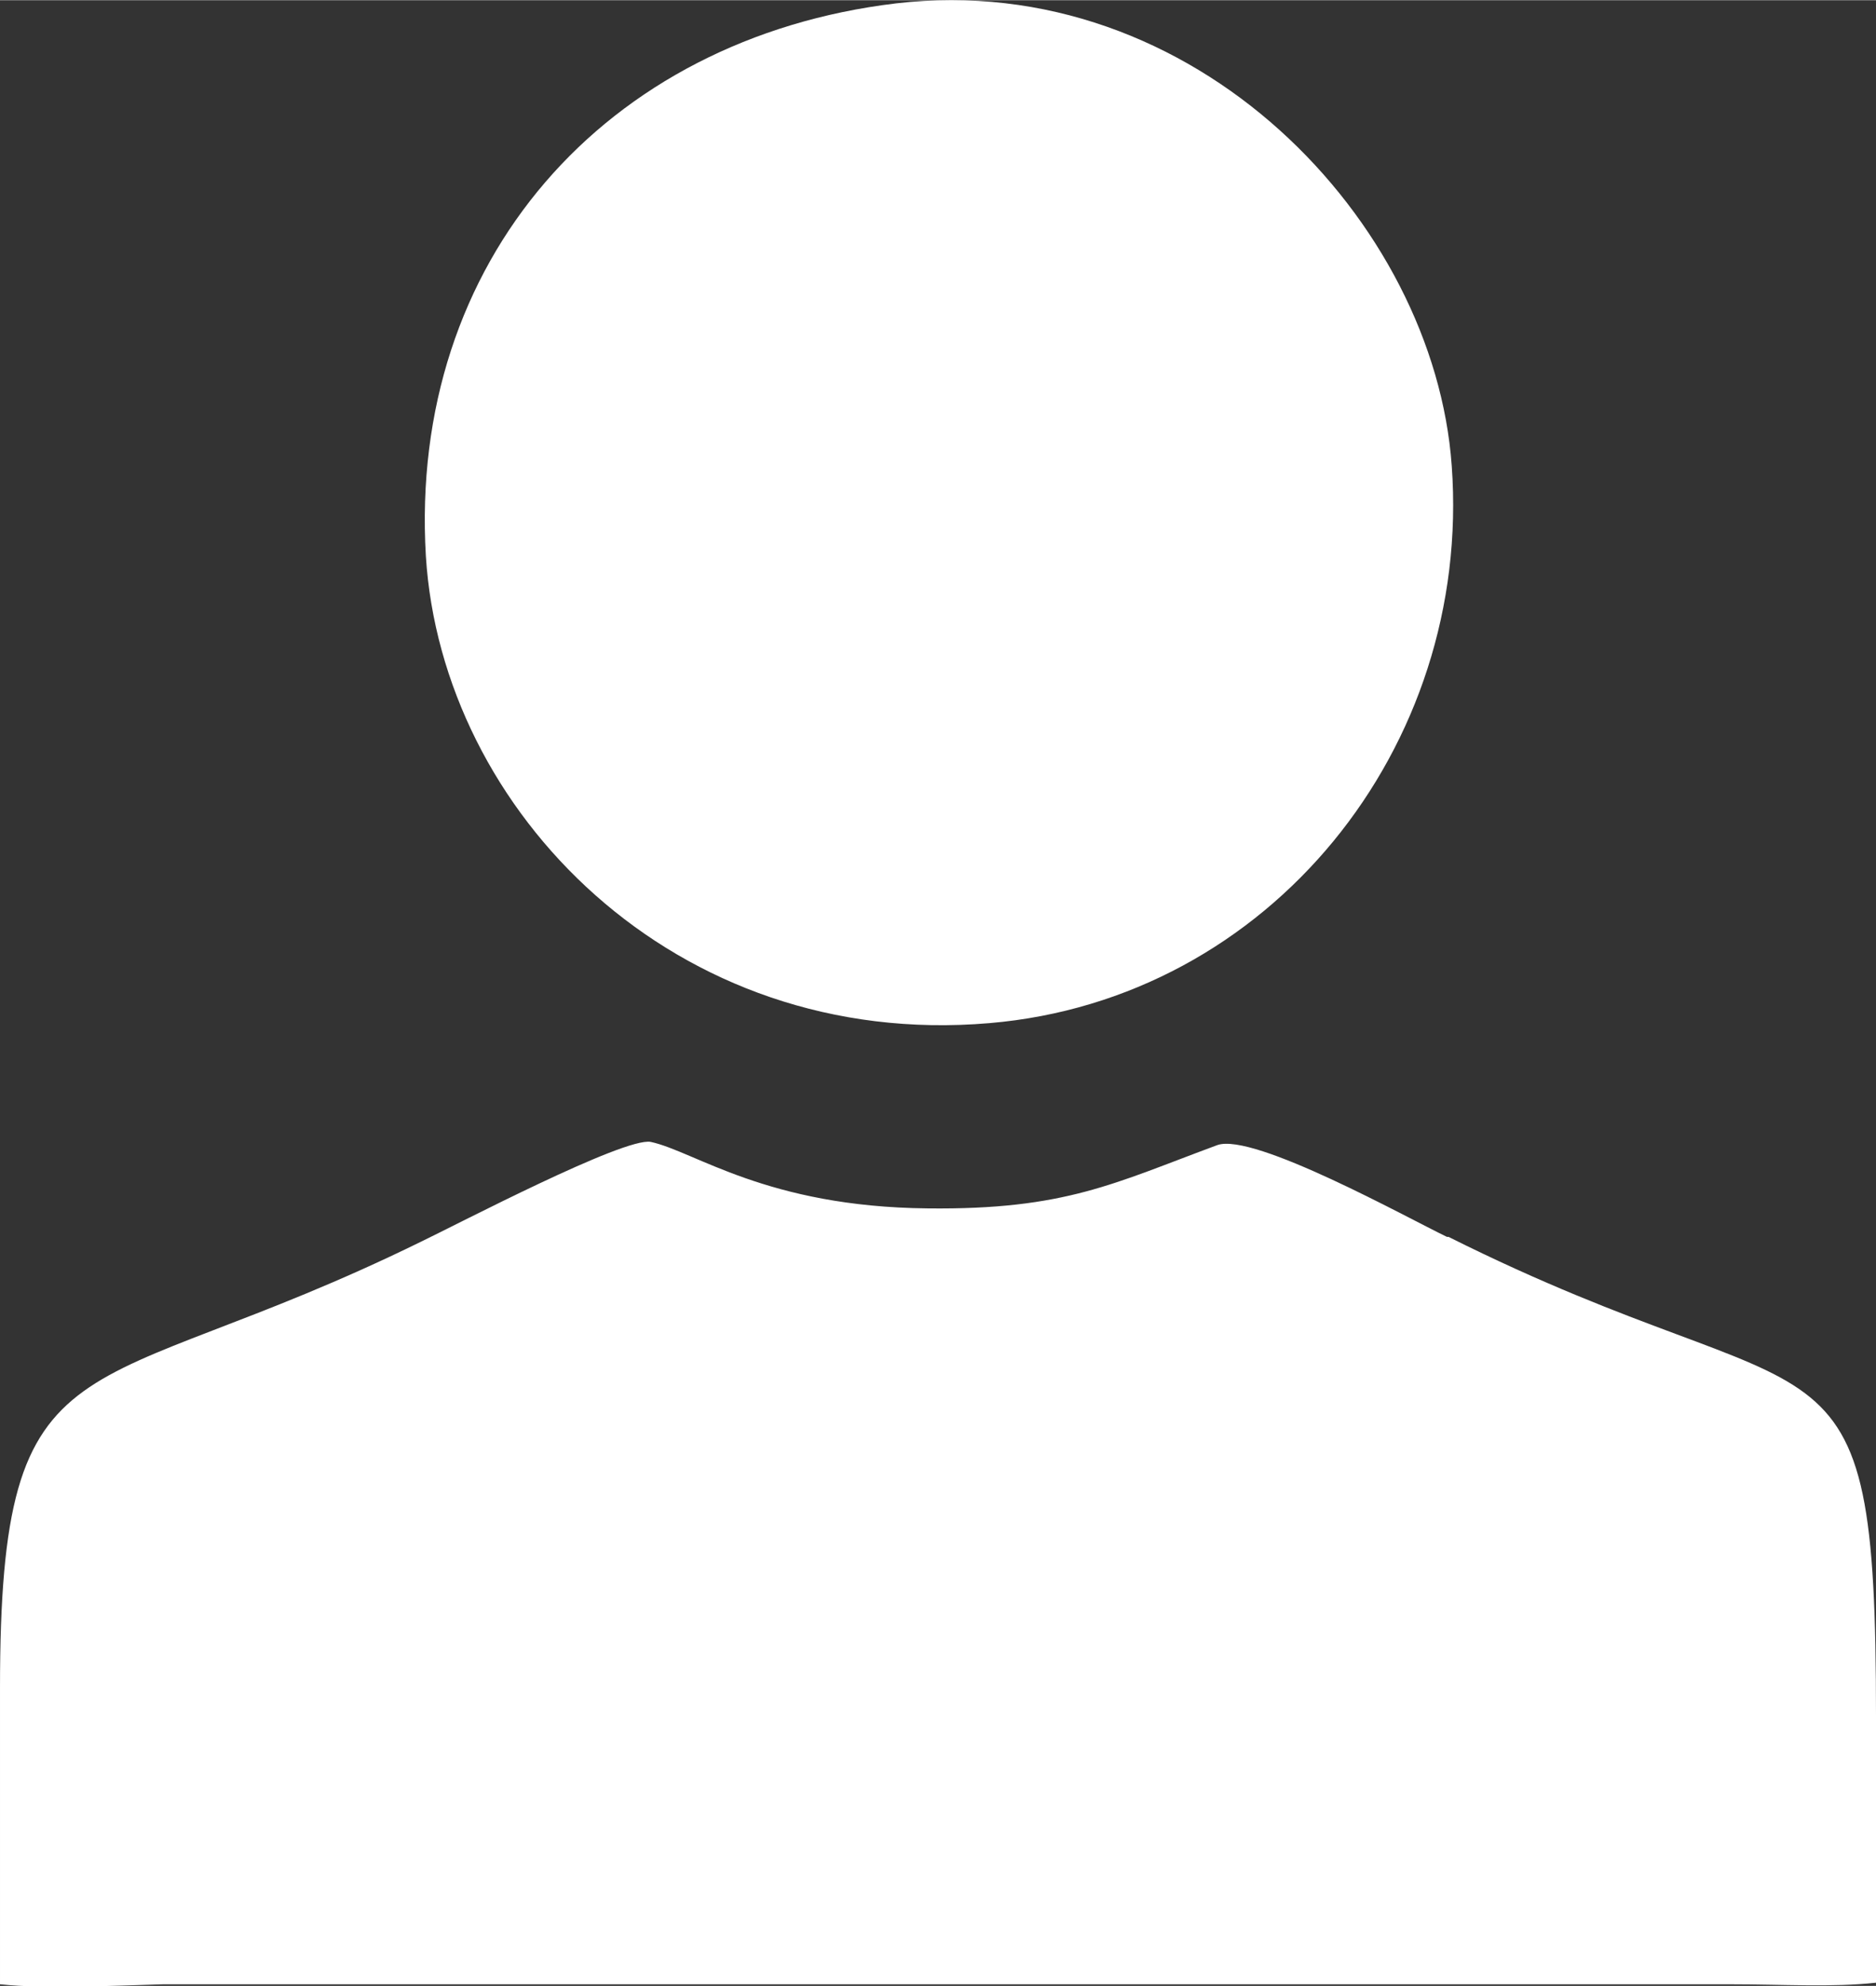
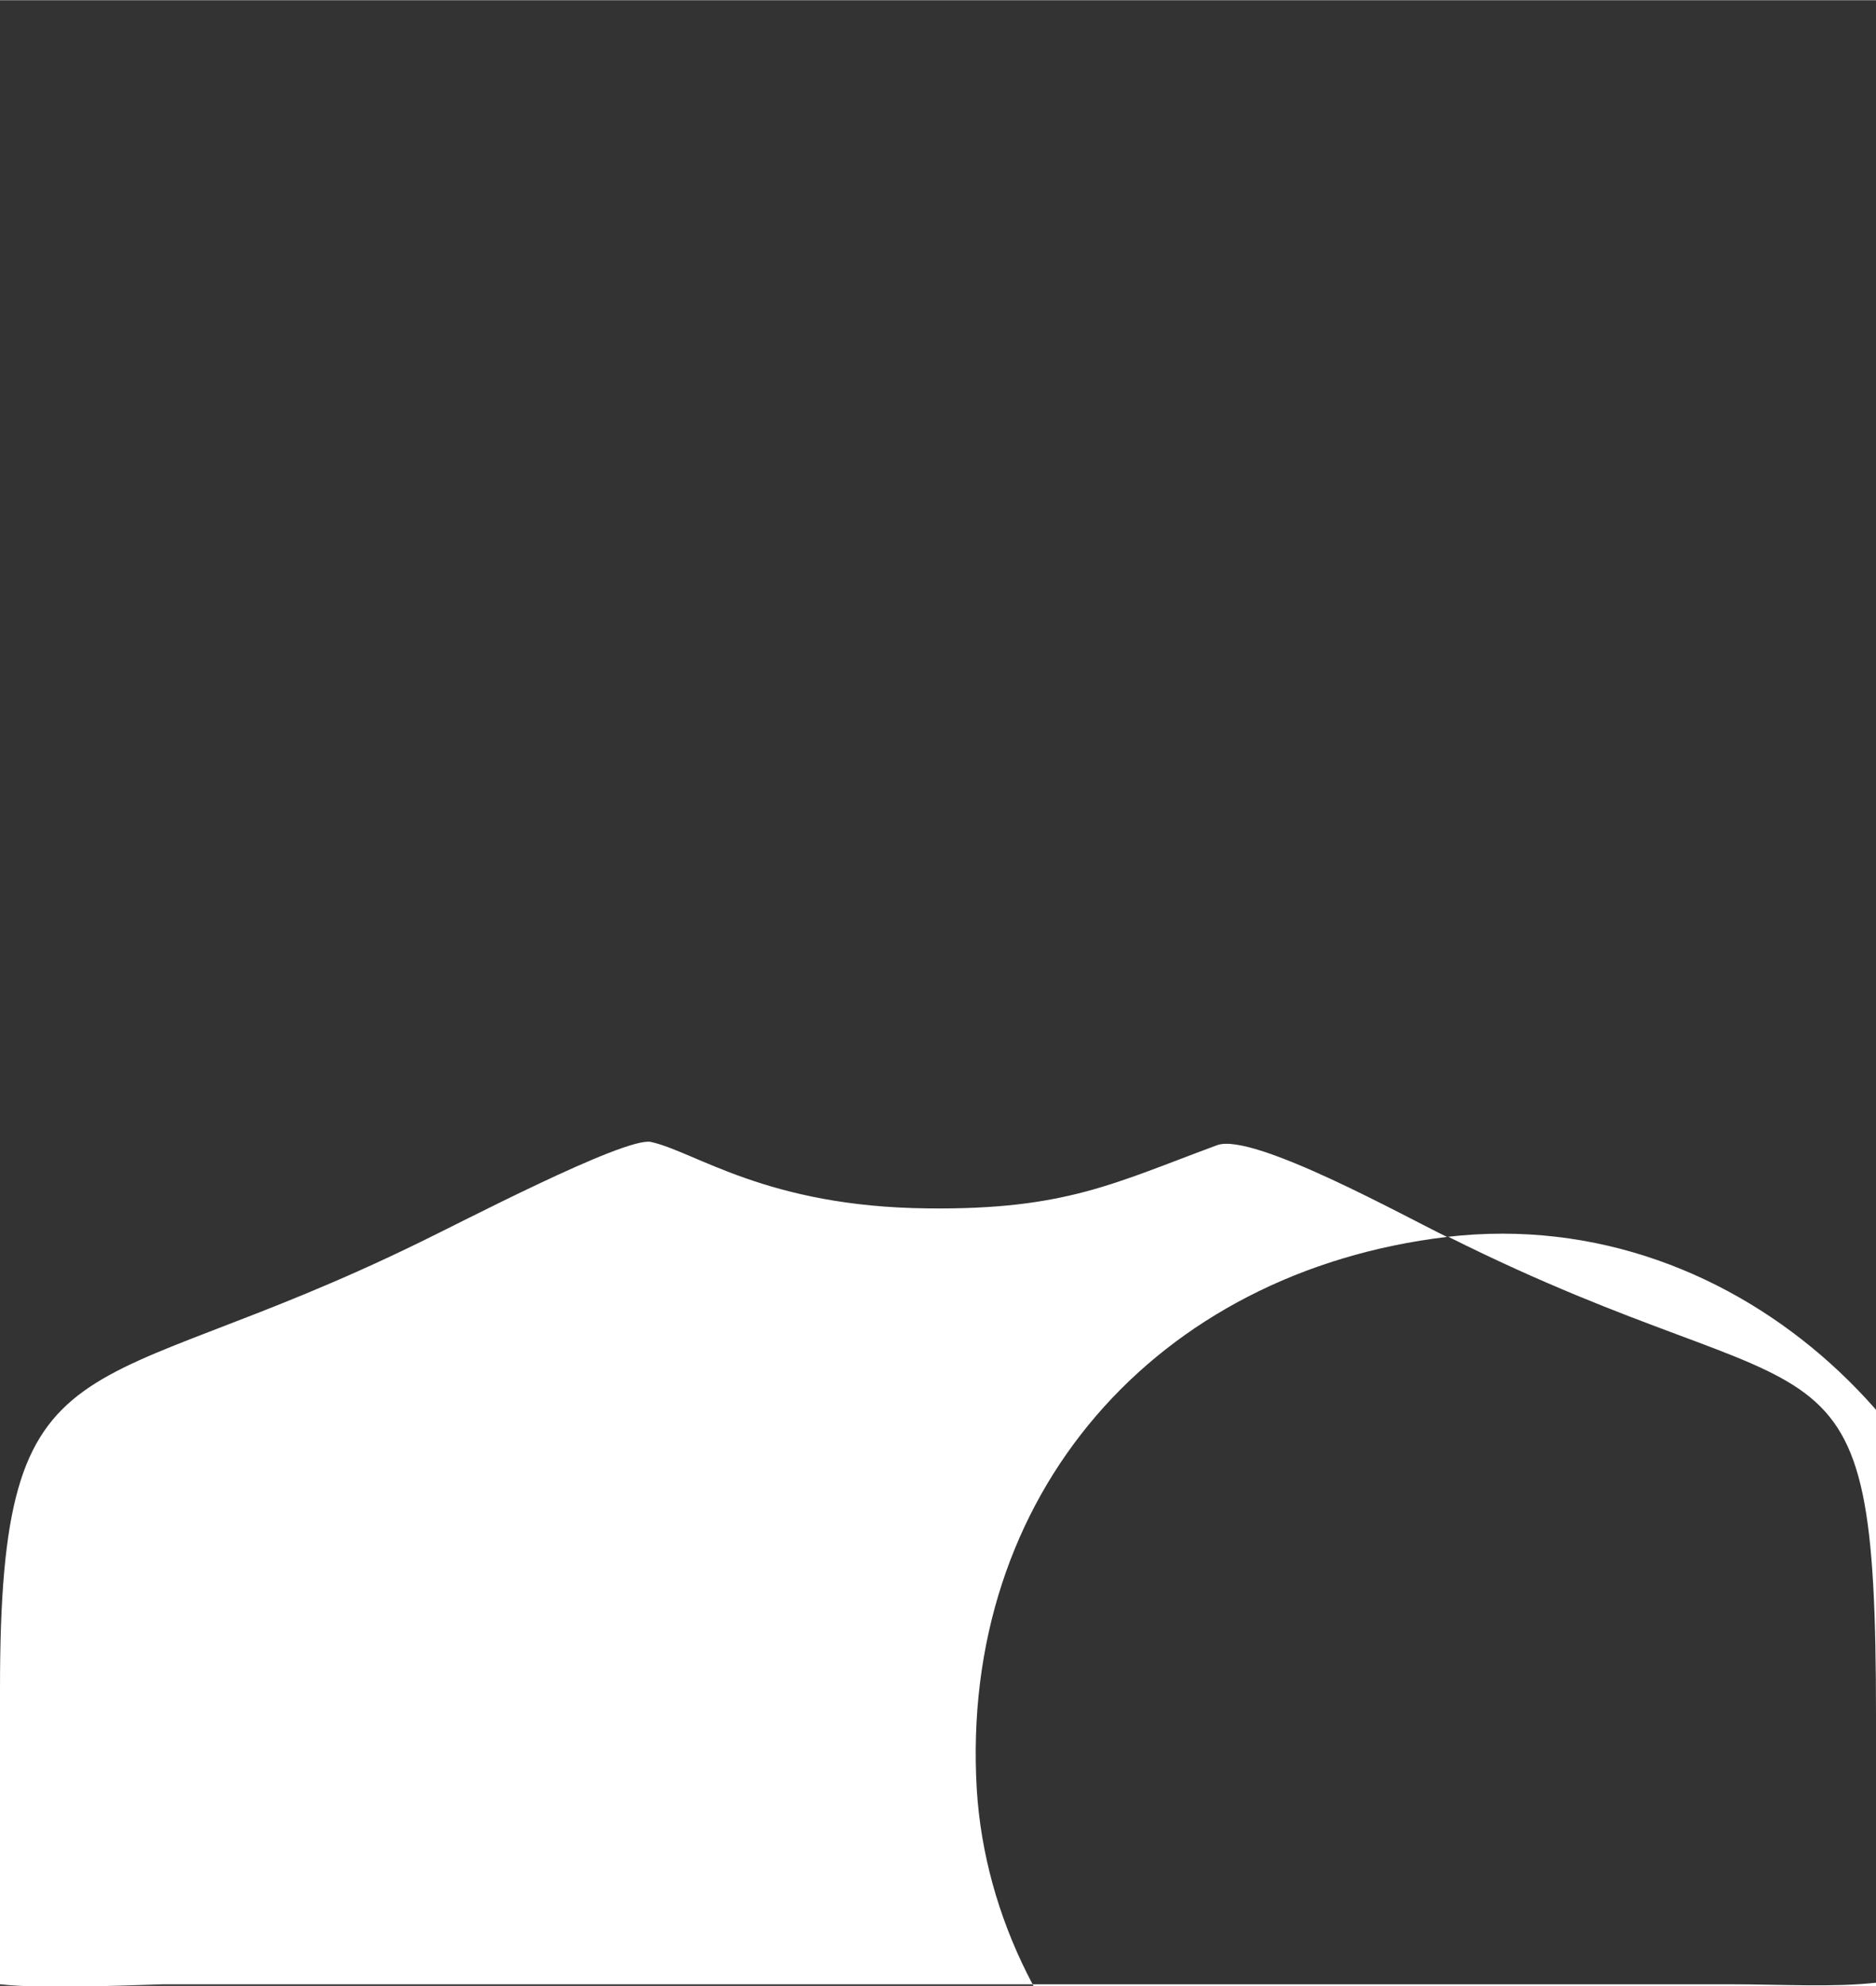
<svg xmlns="http://www.w3.org/2000/svg" xml:space="preserve" width="8.332mm" height="8.819mm" version="1.1" style="shape-rendering:geometricPrecision; text-rendering:geometricPrecision; image-rendering:optimizeQuality; fill-rule:evenodd; clip-rule:evenodd" viewBox="0 0 11.85 12.54">
  <rect x="0" y="0" width="11.85" height="12.54" fill="#333333" stroke="none" />
  <defs>
    <style type="text/css">
   
    .fil0 {fill:#ffffff}
   
  </style>
  </defs>
  <g id="Слой_x0020_1">
-     <path class="fil0" d="M9.14 7.81c-0.25,-0.12 -1.22,-0.66 -1.45,-0.58 -0.65,0.24 -0.96,0.41 -1.83,0.4 -1.02,-0.01 -1.47,-0.36 -1.75,-0.42 -0.17,-0.03 -1.22,0.52 -1.45,0.63 -2.14,1.05 -2.66,0.53 -2.66,2.82l0 1.87c0.3,0.03 0.66,0.01 1.03,0l9.9 0c0.33,0 0.65,0.02 0.92,-0.01l0 -1.68c0,-2.61 -0.3,-1.83 -2.7,-3.03zm-3.48 -7.79c-1.84,0.22 -3.08,1.63 -2.97,3.49 0.1,1.61 1.57,3.12 3.56,2.95 1.77,-0.15 3.05,-1.74 2.92,-3.52 -0.11,-1.54 -1.62,-3.14 -3.51,-2.92z" />
+     <path class="fil0" d="M9.14 7.81c-0.25,-0.12 -1.22,-0.66 -1.45,-0.58 -0.65,0.24 -0.96,0.41 -1.83,0.4 -1.02,-0.01 -1.47,-0.36 -1.75,-0.42 -0.17,-0.03 -1.22,0.52 -1.45,0.63 -2.14,1.05 -2.66,0.53 -2.66,2.82l0 1.87c0.3,0.03 0.66,0.01 1.03,0l9.9 0c0.33,0 0.65,0.02 0.92,-0.01l0 -1.68c0,-2.61 -0.3,-1.83 -2.7,-3.03zc-1.84,0.22 -3.08,1.63 -2.97,3.49 0.1,1.61 1.57,3.12 3.56,2.95 1.77,-0.15 3.05,-1.74 2.92,-3.52 -0.11,-1.54 -1.62,-3.14 -3.51,-2.92z" />
  </g>
</svg>